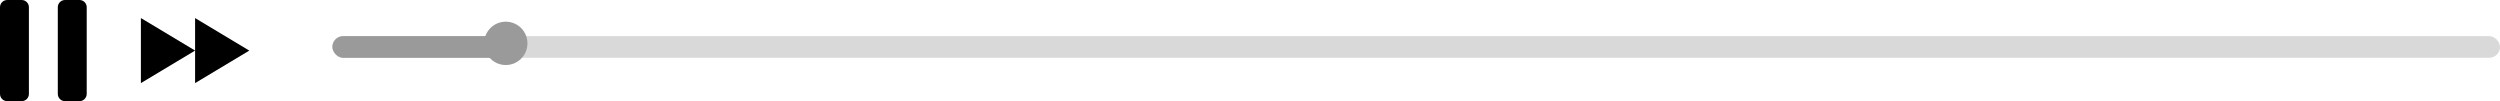
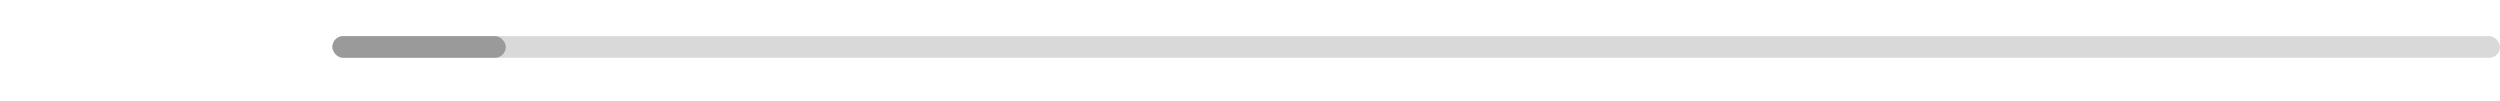
<svg xmlns="http://www.w3.org/2000/svg" width="346" height="14" viewBox="0 0 346 14" fill="none">
-   <path d="M9 0H11C11.552 0 12 0.448 12 1V13C12 13.552 11.552 14 11 14H9C8.448 14 8 13.552 8 13V1C8 0.448 8.448 0 9 0Z" fill="black" />
-   <path d="M1 0H3C3.552 0 4 0.448 4 1V13C4 13.552 3.552 14 3 14H1C0.448 14 0 13.552 0 13V1C0 0.448 0.448 0 1 0Z" fill="black" />
-   <path d="M19.5 11.5L27 7L19.5 2.5V11.5ZM27 11.5L34.5 7L27 2.5V11.5Z" fill="black" />
  <rect x="46" y="5" width="300" height="3" rx="1.5" fill="#D9D9D9" />
  <rect x="46" y="5" width="24" height="3" rx="1.5" fill="#9A9A9A" />
-   <circle cx="70" cy="6" r="3" fill="#9A9A9A" />
</svg>